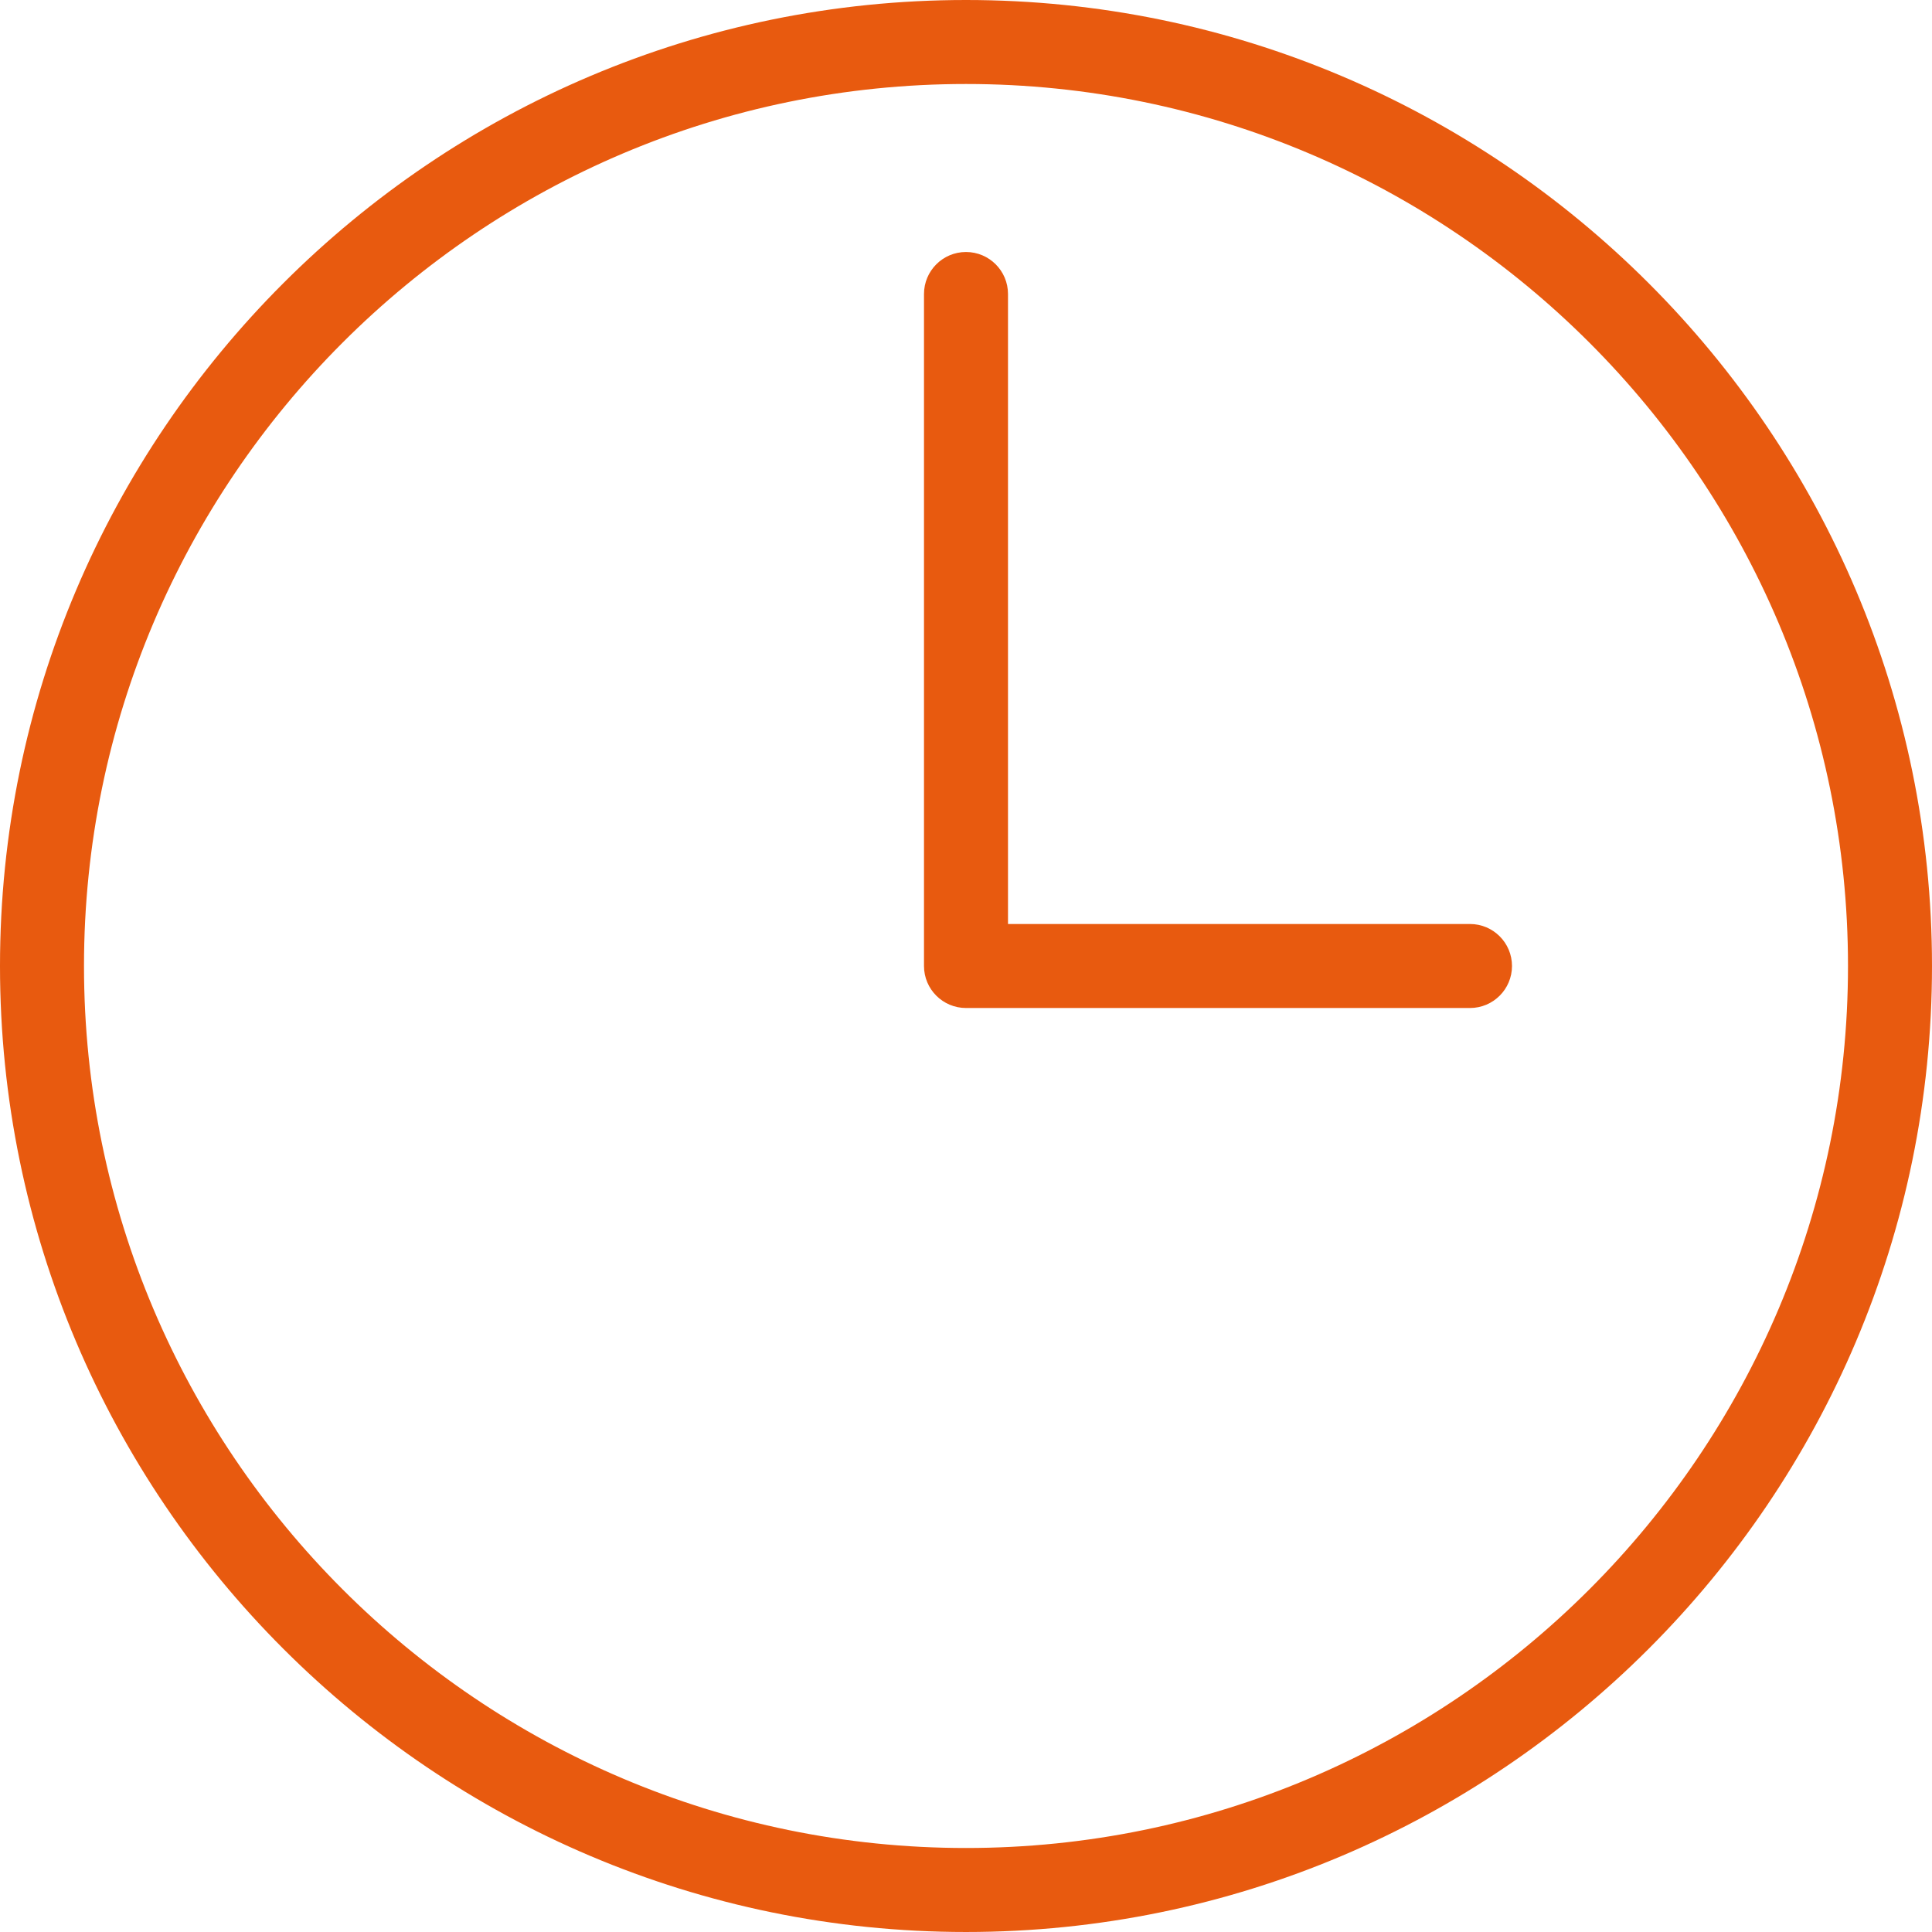
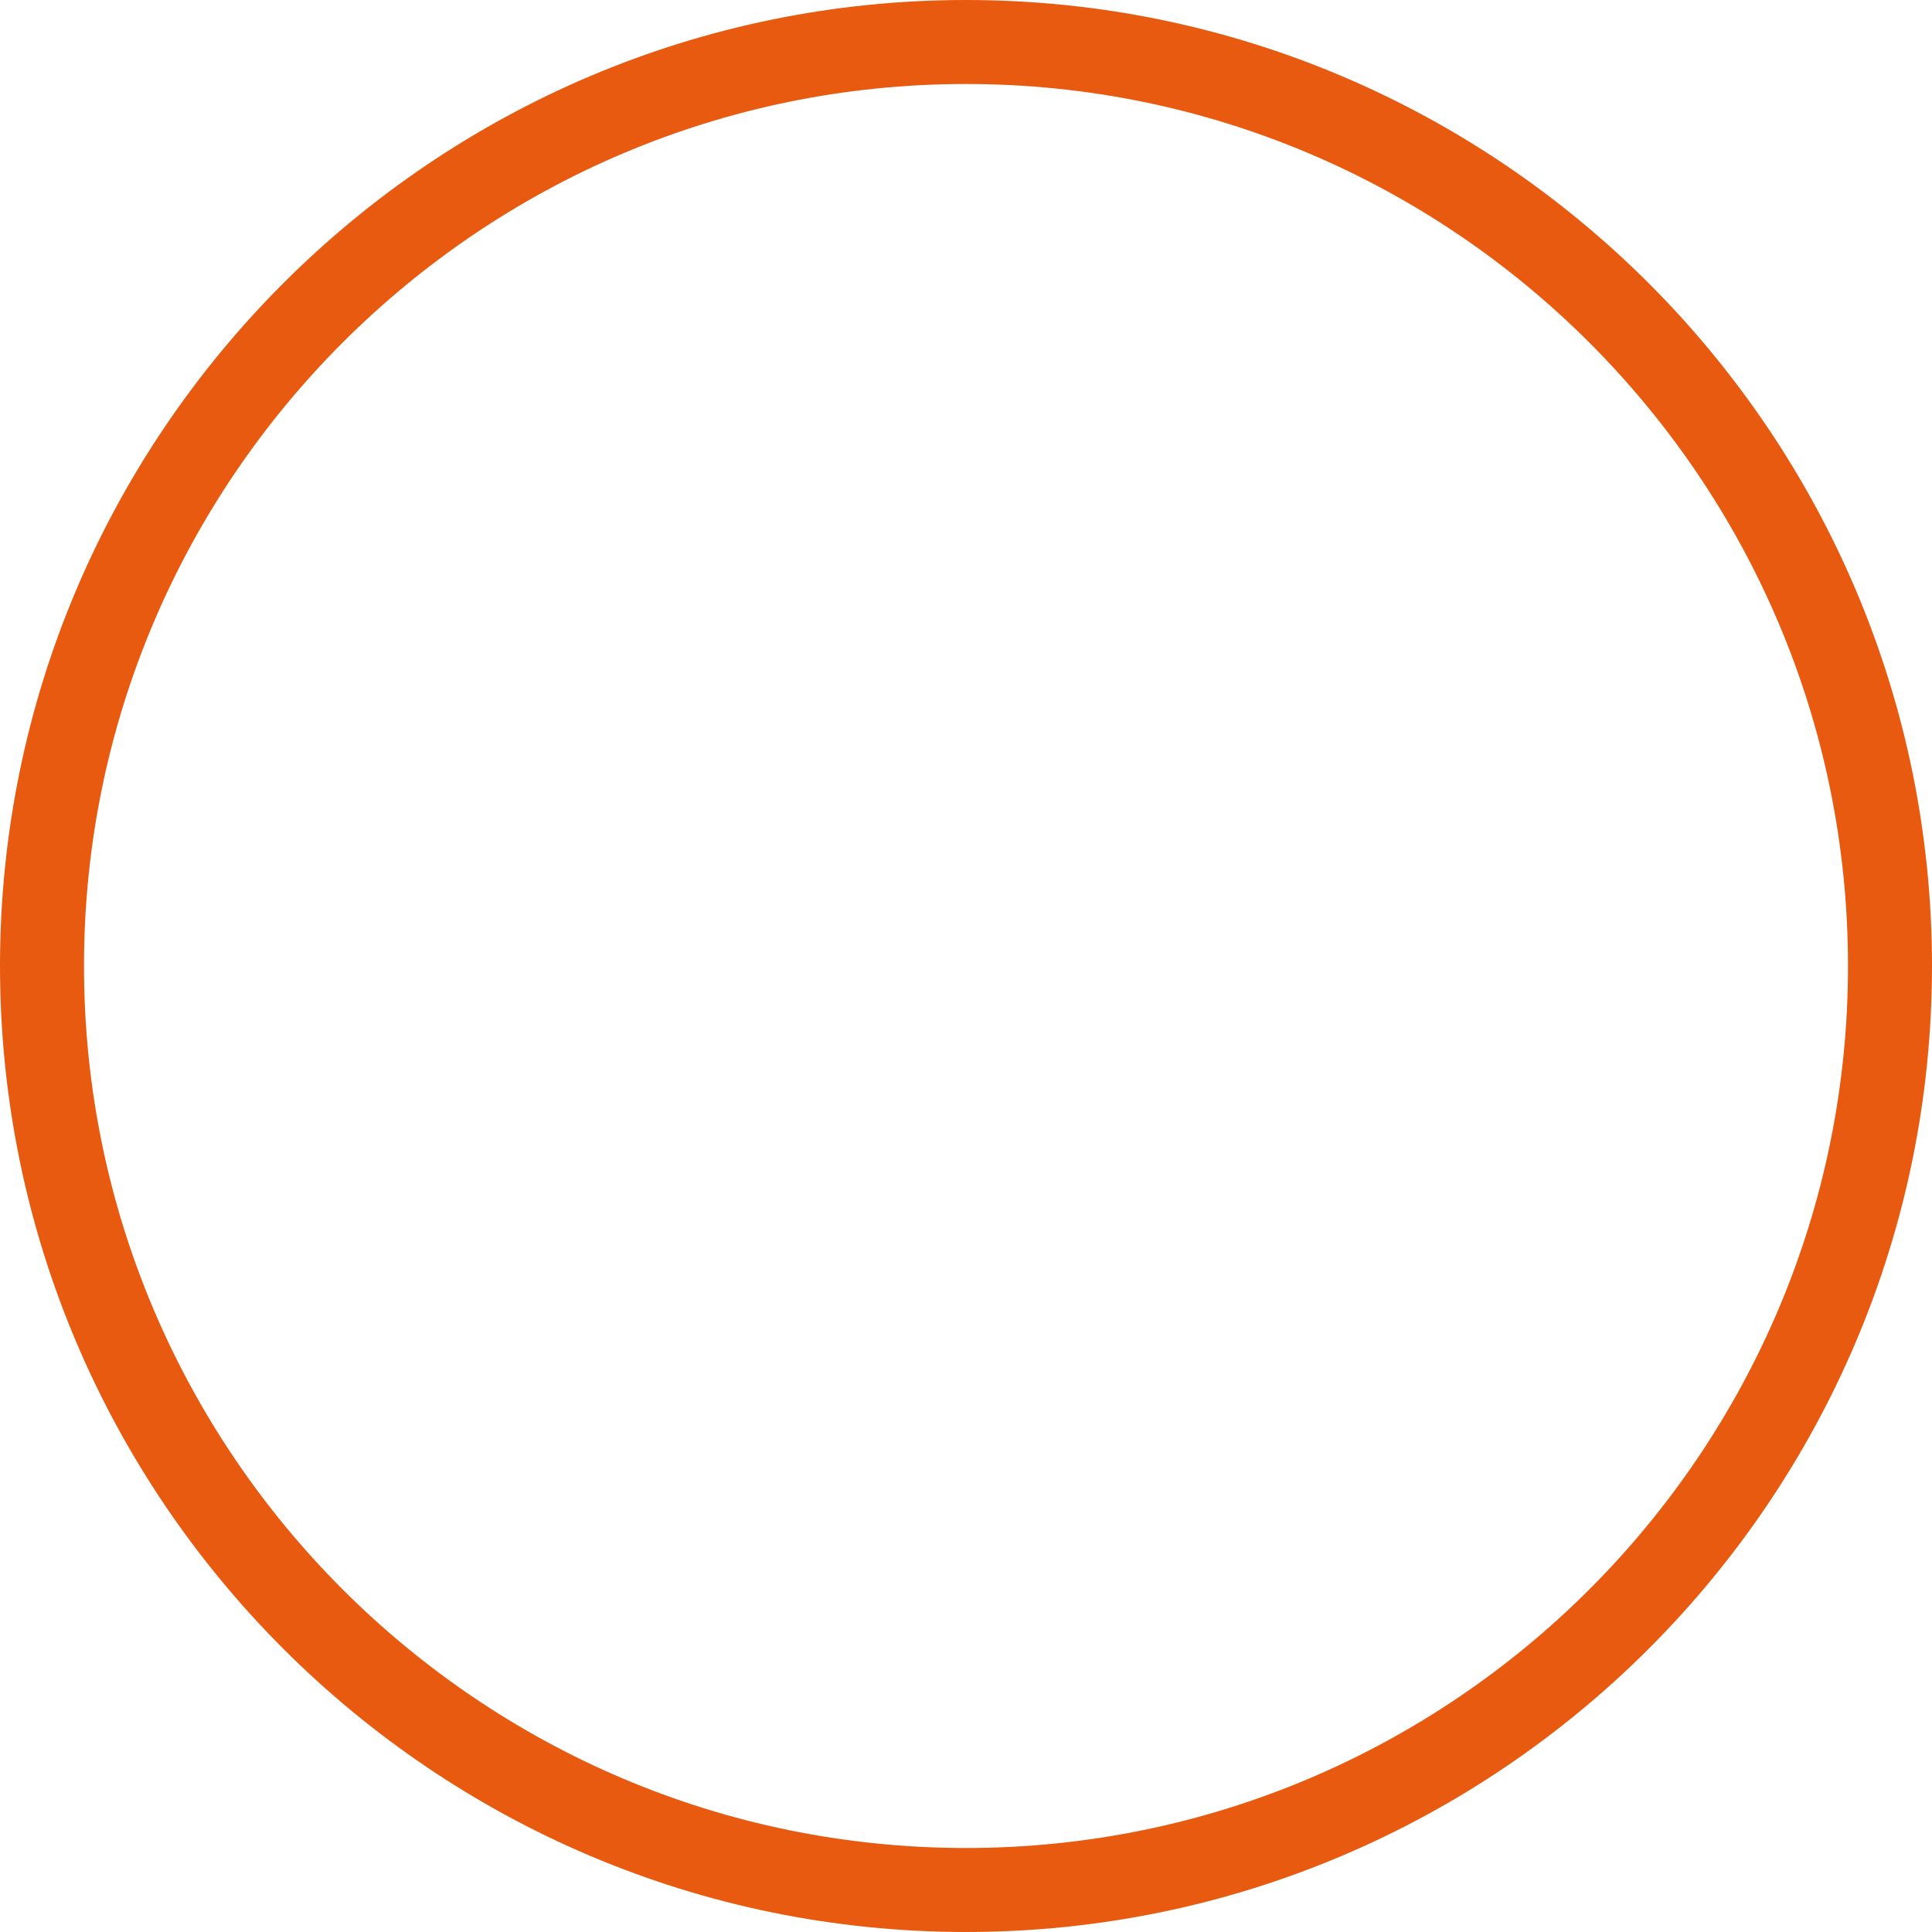
<svg xmlns="http://www.w3.org/2000/svg" version="1.1" id="Layer_1" x="0px" y="0px" viewBox="0 0 490.667 490.667" style="enable-background:new 0 0 490.667 490.667;" xml:space="preserve">
  <g>
    <g>
      <path style="fill:#E85A0F;" d="M245.333,0C110.059,0,0,110.059,0,245.333s110.059,245.333,245.333,245.333    s245.333-110.059,245.333-245.333S380.608,0,245.333,0z M245.333,469.333c-123.52,0-224-100.48-224-224s100.48-224,224-224    s224,100.48,224,224S368.853,469.333,245.333,469.333z" />
    </g>
  </g>
  <g>
    <g>
-       <path style="fill:#E85A0F;" d="M373.333,234.667H256v-160C256,68.779,251.221,64,245.333,64s-10.667,4.779-10.667,10.667v170.667    c0,5.888,4.779,10.667,10.667,10.667h128c5.888,0,10.667-4.779,10.667-10.667S379.221,234.667,373.333,234.667z" />
-     </g>
+       </g>
  </g>
</svg>